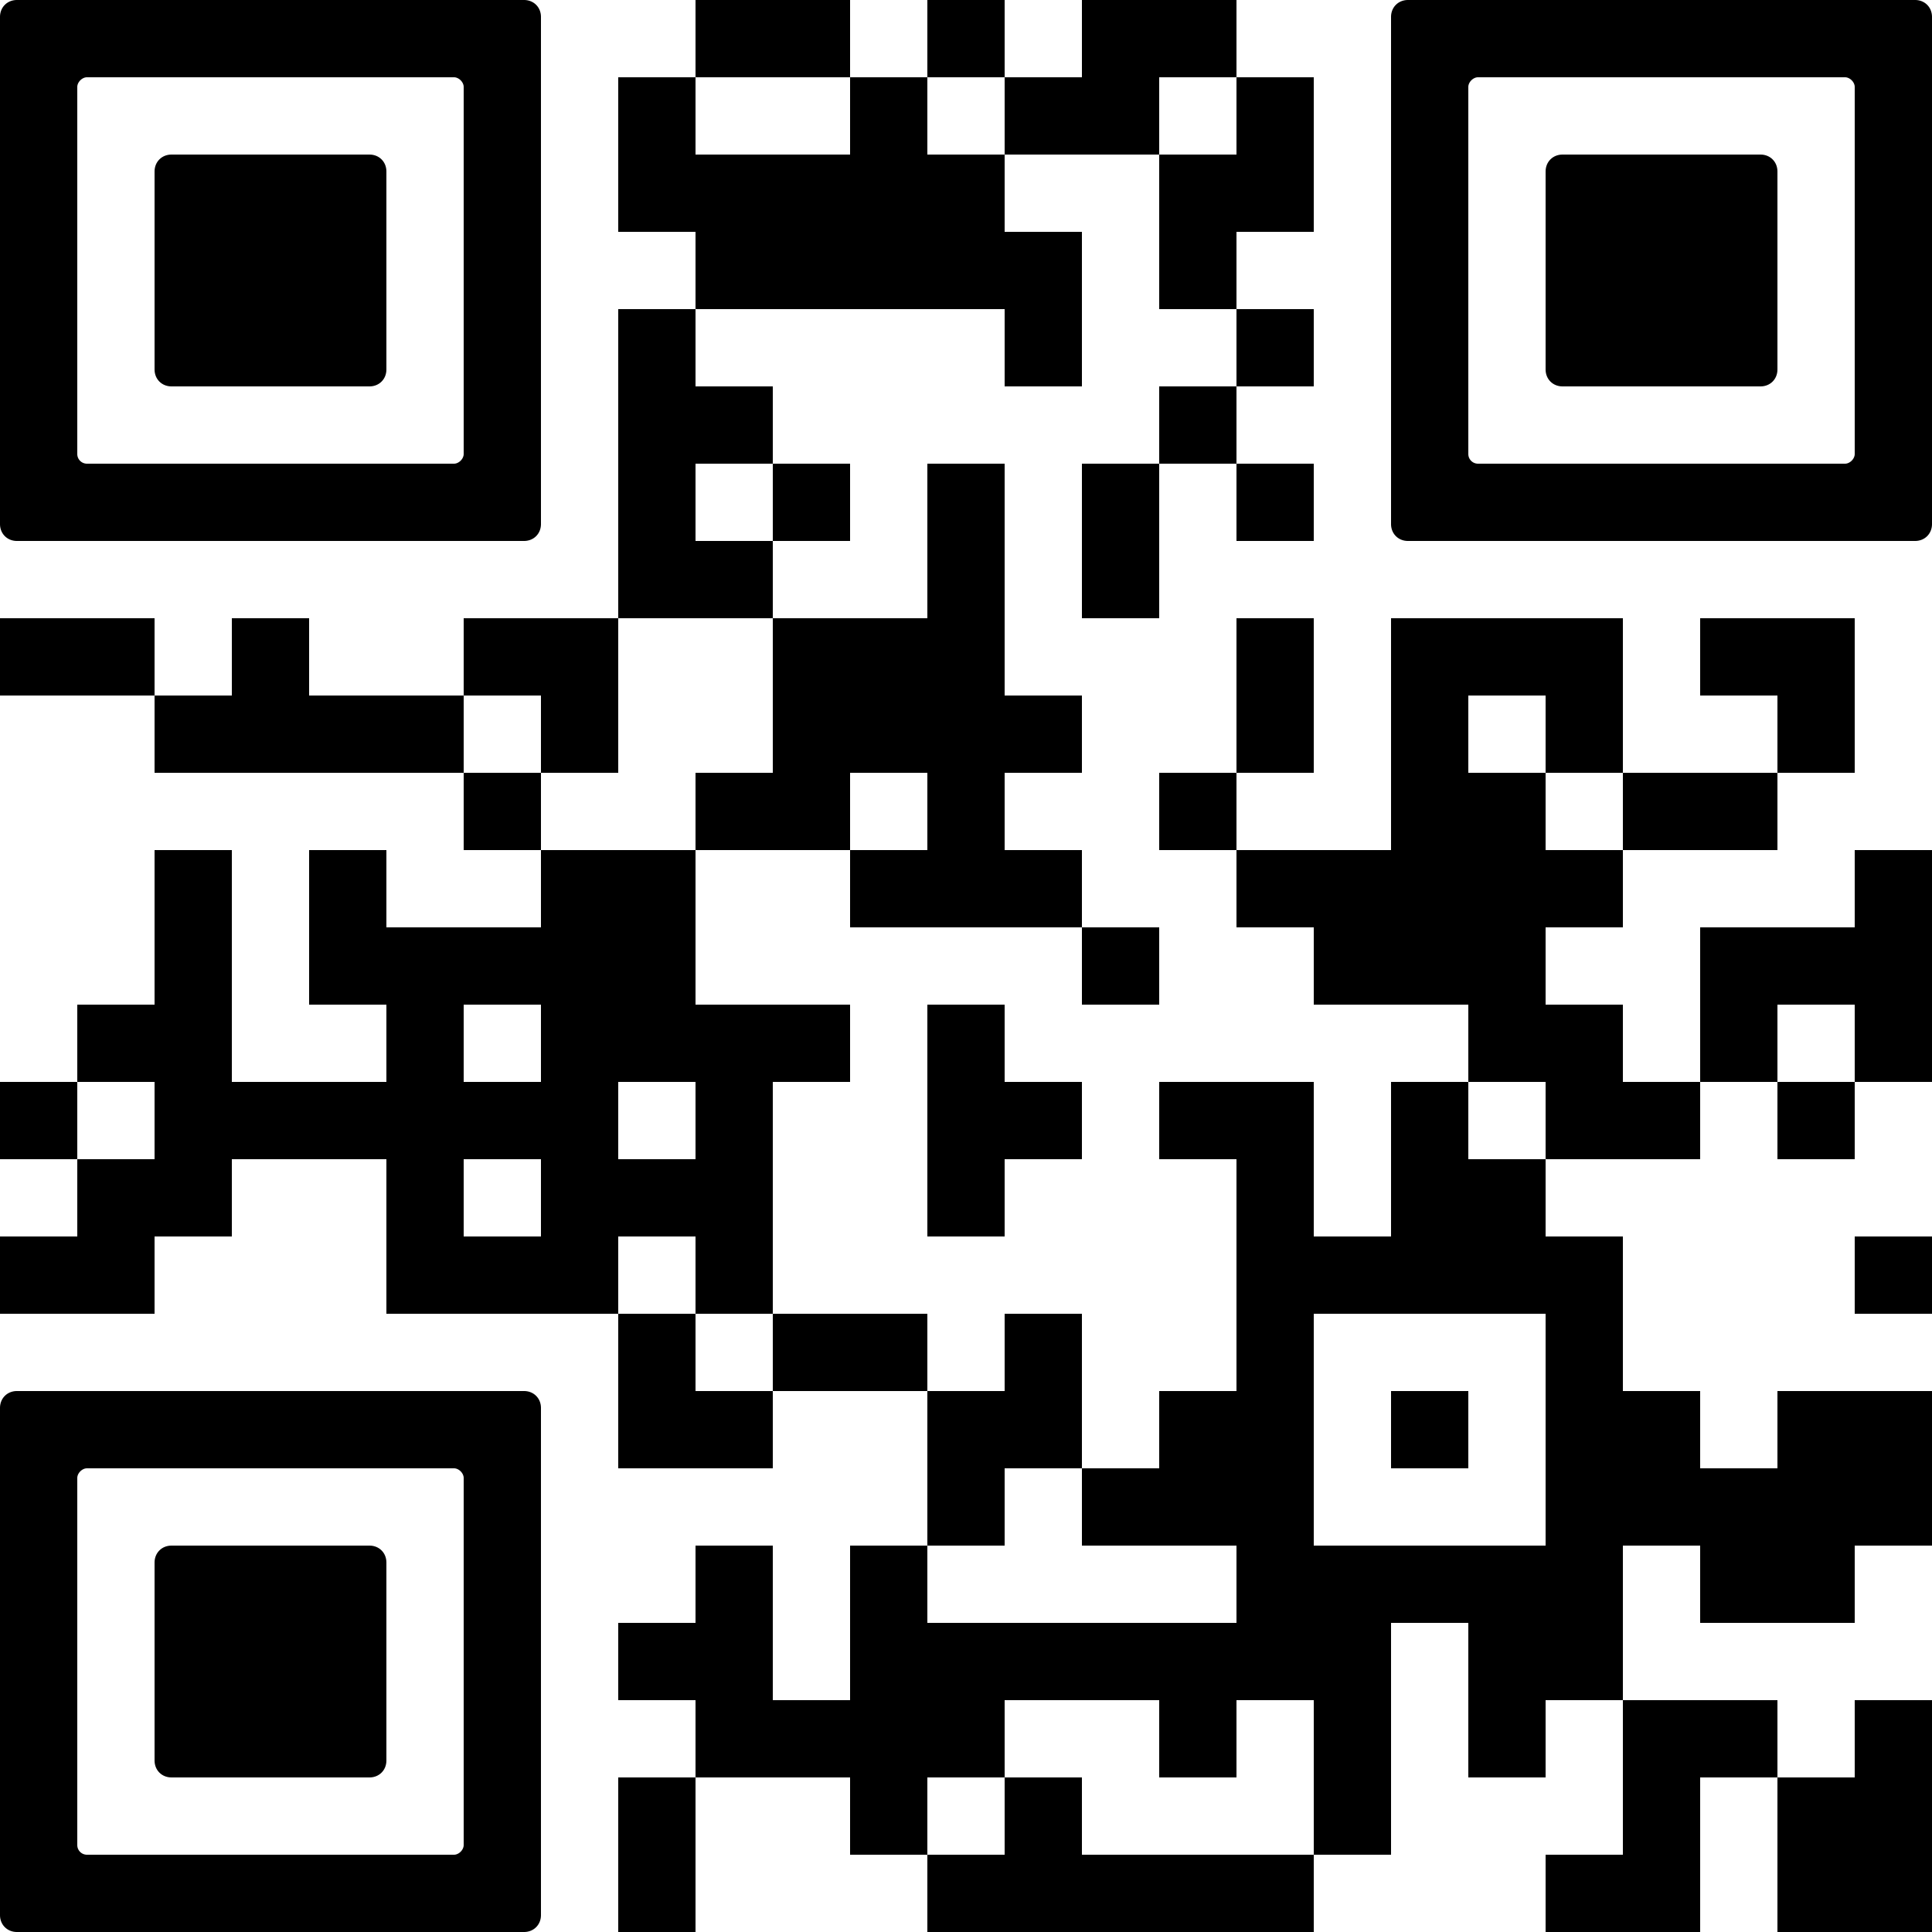
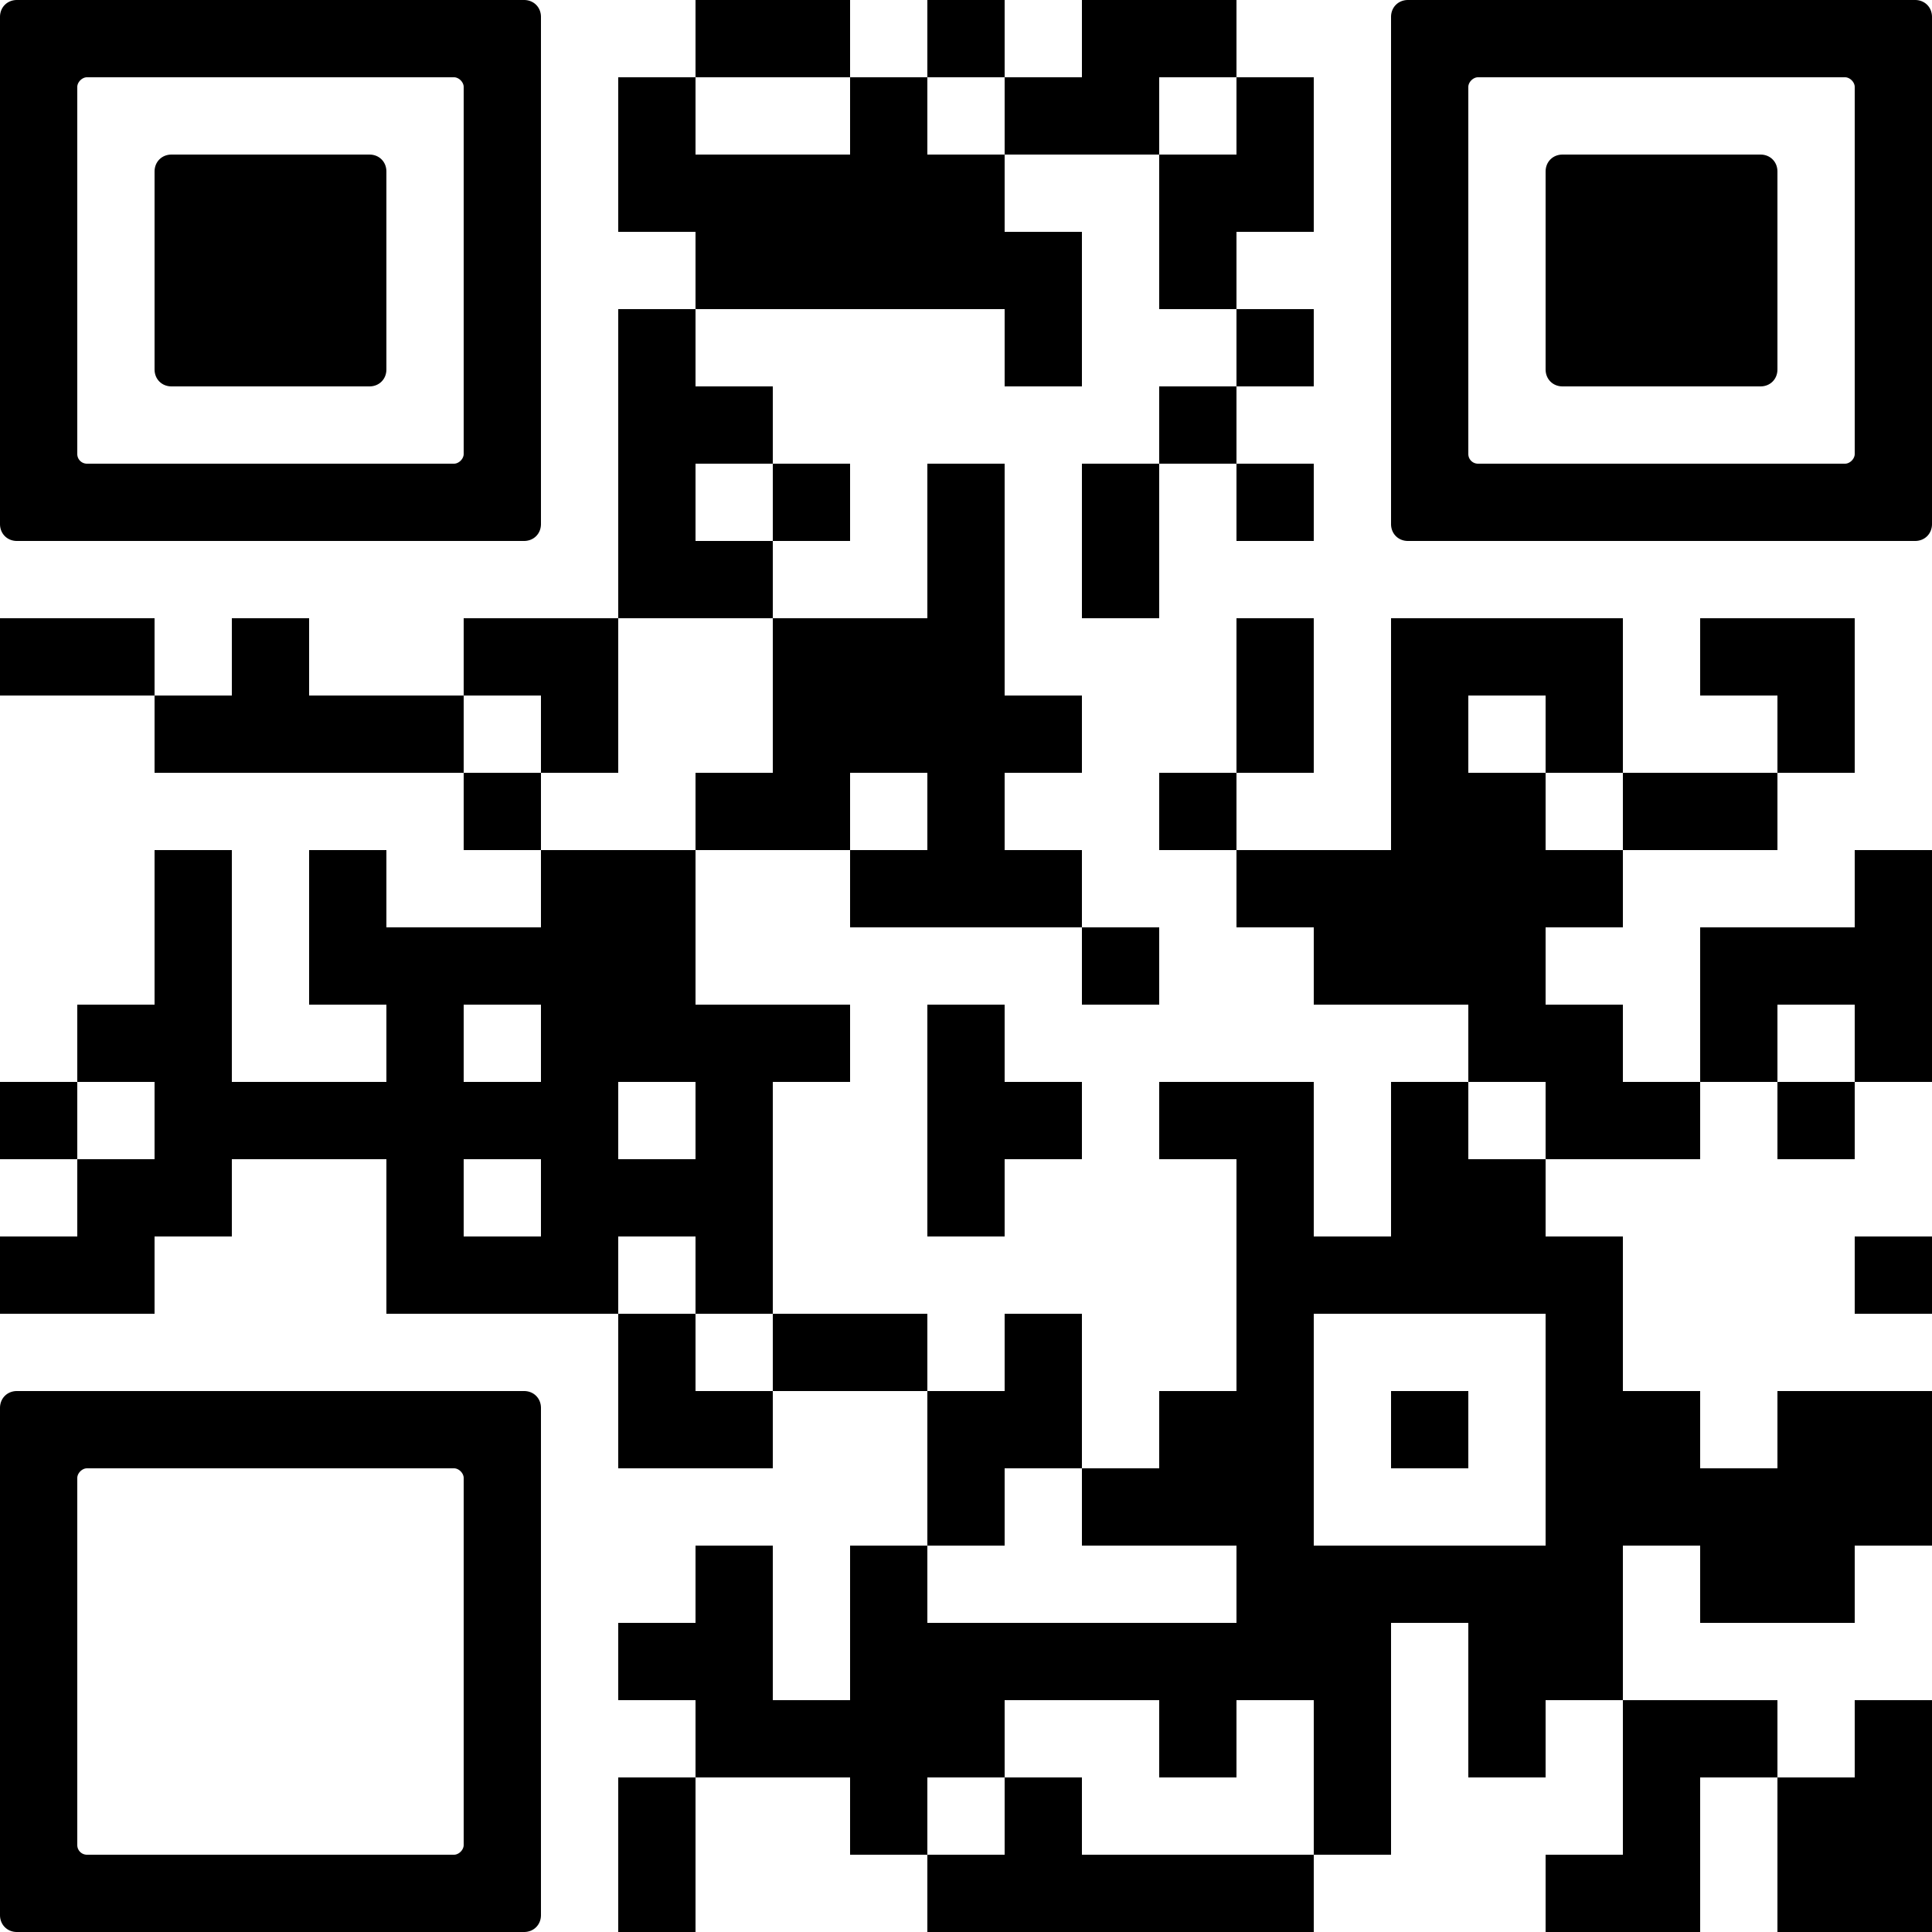
<svg xmlns="http://www.w3.org/2000/svg" width="80" height="80" fill="none">
  <path d="M32 0h-3.2v3.2H32V0Zm3.2 0H32v3.2h3.2V0Zm6.4 0h-3.2v3.2h3.2V0ZM48 0h-3.2v3.2H48V0Zm3.2 0H48v3.2h3.2V0ZM28.8 3.2h-3.2v3.2h3.2V3.2Zm9.6 0h-3.2v3.2h3.2V3.2Zm6.4 0h-3.2v3.2h3.2V3.2Zm3.2 0h-3.2v3.2H48V3.2Zm6.4 0h-3.2v3.2h3.2V3.2ZM28.8 6.4h-3.2v3.2h3.2V6.4Zm3.2 0h-3.2v3.2H32V6.4Zm3.2 0H32v3.2h3.2V6.4Z" fill="#000" />
  <path d="M38.4 6.4h-3.2v3.2h3.2V6.4Zm3.2 0h-3.2v3.2h3.2V6.4Zm9.6 0H48v3.2h3.2V6.4Z" fill="#000" />
  <path d="M54.4 6.4h-3.2v3.2h3.2V6.4ZM32 9.6h-3.2v3.2H32V9.6Zm3.2 0H32v3.2h3.2V9.6Z" fill="#000" />
  <path d="M38.4 9.6h-3.2v3.2h3.2V9.6Zm3.2 0h-3.2v3.2h3.2V9.6Z" fill="#000" />
  <path d="M44.8 9.6h-3.2v3.2h3.2V9.6Zm6.4 0H48v3.2h3.2V9.6Zm-22.4 3.2h-3.2V16h3.2v-3.2Zm16 0h-3.2V16h3.2v-3.2Zm9.6 0h-3.2V16h3.2v-3.2ZM28.8 16h-3.2v3.2h3.2V16Zm3.2 0h-3.2v3.2H32V16Zm19.2 0H48v3.2h3.2V16Zm-22.4 3.2h-3.2v3.2h3.2v-3.2Zm6.4 0H32v3.2h3.2v-3.2Zm6.4 0h-3.2v3.2h3.2v-3.2Zm6.4 0h-3.2v3.2H48v-3.2Zm6.4 0h-3.2v3.2h3.2v-3.2Zm-25.6 3.2h-3.2v3.2h3.2v-3.2Zm3.2 0h-3.2v3.2H32v-3.2Zm9.6 0h-3.2v3.2h3.2v-3.2Zm6.4 0h-3.2v3.2H48v-3.2ZM3.2 25.6H0v3.2h3.2v-3.2Zm3.2 0H3.2v3.2h3.2v-3.2Zm6.4 0H9.6v3.2h3.2v-3.2Zm9.6 0h-3.2v3.2h3.2v-3.2Zm3.2 0h-3.2v3.2h3.2v-3.2Zm9.6 0H32v3.2h3.2v-3.2Z" fill="#000" />
  <path d="M38.4 25.6h-3.2v3.2h3.2v-3.2Zm3.2 0h-3.2v3.2h3.2v-3.2Zm12.8 0h-3.2v3.2h3.2v-3.2Zm6.4 0h-3.2v3.2h3.2v-3.2Zm3.2 0h-3.2v3.2H64v-3.2Zm3.2 0H64v3.2h3.2v-3.2Zm6.4 0h-3.2v3.2h3.2v-3.2Zm3.2 0h-3.2v3.2h3.2v-3.2ZM9.6 28.8H6.4V32h3.2v-3.2Z" fill="#000" />
  <path d="M12.8 28.8H9.6V32h3.2v-3.2Zm3.2 0h-3.2V32H16v-3.2Zm3.2 0H16V32h3.2v-3.2Zm6.4 0h-3.2V32h3.2v-3.2Zm9.6 0H32V32h3.2v-3.2Z" fill="#000" />
  <path d="M38.4 28.8h-3.2V32h3.2v-3.2Zm3.2 0h-3.2V32h3.2v-3.2Z" fill="#000" />
  <path d="M44.8 28.8h-3.2V32h3.2v-3.2Zm9.6 0h-3.2V32h3.2v-3.2Zm6.4 0h-3.2V32h3.2v-3.2Zm6.4 0H64V32h3.2v-3.2Zm9.6 0h-3.2V32h3.2v-3.2ZM22.4 32h-3.2v3.2h3.2V32Zm9.6 0h-3.2v3.2H32V32Zm3.2 0H32v3.2h3.2V32Zm6.4 0h-3.2v3.2h3.2V32Zm9.6 0H48v3.2h3.2V32Zm9.6 0h-3.2v3.2h3.2V32Zm3.2 0h-3.2v3.2H64V32Zm6.4 0h-3.2v3.2h3.2V32Z" fill="#000" />
  <path d="M73.6 32h-3.2v3.2h3.2V32Zm-64 3.2H6.4v3.2h3.2v-3.2Zm6.4 0h-3.2v3.2H16v-3.2Zm9.6 0h-3.2v3.2h3.2v-3.2Zm3.2 0h-3.2v3.2h3.2v-3.2Zm9.6 0h-3.2v3.2h3.2v-3.2Zm3.2 0h-3.2v3.2h3.2v-3.2Zm3.2 0h-3.2v3.2h3.2v-3.2Zm9.6 0h-3.2v3.2h3.2v-3.2Zm3.2 0h-3.2v3.2h3.2v-3.2Z" fill="#000" />
  <path d="M60.8 35.2h-3.2v3.2h3.2v-3.2Zm3.2 0h-3.2v3.2H64v-3.2Zm3.2 0H64v3.2h3.2v-3.2Zm12.8 0h-3.2v3.2H80v-3.2ZM9.6 38.4H6.4v3.2h3.2v-3.2Zm6.4 0h-3.2v3.2H16v-3.2Zm3.2 0H16v3.2h3.2v-3.2Zm3.2 0h-3.2v3.2h3.2v-3.2Zm3.2 0h-3.2v3.2h3.2v-3.2Zm3.2 0h-3.2v3.2h3.2v-3.2Zm19.2 0h-3.2v3.2H48v-3.2Z" fill="#000" />
  <path d="M57.6 38.4h-3.2v3.2h3.2v-3.2Z" fill="#000" />
  <path d="M60.8 38.4h-3.2v3.2h3.2v-3.2Zm3.2 0h-3.2v3.2H64v-3.2Zm9.6 0h-3.2v3.2h3.2v-3.2Zm3.2 0h-3.2v3.2h3.2v-3.2Zm3.2 0h-3.2v3.2H80v-3.2ZM6.4 41.6H3.2v3.2h3.2v-3.2Zm3.2 0H6.4v3.2h3.2v-3.2Zm9.6 0H16v3.2h3.2v-3.2Zm6.4 0h-3.2v3.2h3.2v-3.2Zm3.2 0h-3.2v3.2h3.2v-3.2Zm3.2 0h-3.2v3.2H32v-3.2Zm3.2 0H32v3.2h3.2v-3.2Zm6.4 0h-3.2v3.2h3.2v-3.2Zm22.4 0h-3.2v3.2H64v-3.2Zm3.2 0H64v3.2h3.2v-3.2Zm6.4 0h-3.2v3.2h3.2v-3.2Zm6.4 0h-3.2v3.2H80v-3.2ZM3.2 44.8H0V48h3.2v-3.2Z" fill="#000" />
  <path d="M9.6 44.8H6.4V48h3.2v-3.2Z" fill="#000" />
  <path d="M12.8 44.8H9.6V48h3.2v-3.2Zm3.2 0h-3.2V48H16v-3.2Zm3.2 0H16V48h3.2v-3.2Zm3.2 0h-3.2V48h3.2v-3.2Zm3.2 0h-3.2V48h3.2v-3.2Zm6.4 0h-3.2V48H32v-3.2Zm9.6 0h-3.2V48h3.2v-3.2Z" fill="#000" />
  <path d="M44.8 44.8h-3.2V48h3.2v-3.2Zm6.4 0H48V48h3.2v-3.2Z" fill="#000" />
  <path d="M54.4 44.8h-3.2V48h3.2v-3.2Zm6.4 0h-3.2V48h3.2v-3.2Zm6.4 0H64V48h3.2v-3.2Zm3.2 0h-3.2V48h3.2v-3.2Zm6.4 0h-3.2V48h3.2v-3.2ZM6.4 48H3.2v3.2h3.2V48Zm3.2 0H6.4v3.2h3.2V48Zm9.6 0H16v3.2h3.2V48Zm6.4 0h-3.2v3.2h3.2V48Zm3.2 0h-3.2v3.2h3.2V48Zm3.2 0h-3.2v3.2H32V48Zm9.6 0h-3.2v3.2h3.2V48Zm12.8 0h-3.2v3.2h3.2V48Zm6.4 0h-3.2v3.2h3.2V48Zm3.2 0h-3.2v3.2H64V48ZM3.2 51.2H0v3.2h3.2v-3.2Zm3.2 0H3.2v3.2h3.2v-3.2Zm12.8 0H16v3.2h3.2v-3.2Zm3.2 0h-3.2v3.2h3.2v-3.2Zm3.2 0h-3.2v3.2h3.2v-3.2Zm6.4 0h-3.2v3.2H32v-3.2Zm22.4 0h-3.2v3.2h3.2v-3.2Zm3.2 0h-3.2v3.2h3.2v-3.2Z" fill="#000" />
  <path d="M60.8 51.2h-3.2v3.2h3.2v-3.2Zm3.2 0h-3.2v3.2H64v-3.2Zm3.2 0H64v3.2h3.2v-3.2Zm12.8 0h-3.2v3.2H80v-3.2Zm-51.2 3.2h-3.2v3.2h3.2v-3.2Zm6.4 0H32v3.2h3.2v-3.2Z" fill="#000" />
  <path d="M38.4 54.4h-3.2v3.2h3.2v-3.2Zm6.4 0h-3.2v3.2h3.2v-3.2Zm9.6 0h-3.2v3.2h3.2v-3.2Zm12.8 0H64v3.2h3.2v-3.2Zm-38.4 3.2h-3.2v3.2h3.2v-3.2Zm3.2 0h-3.2v3.2H32v-3.2Zm9.6 0h-3.2v3.2h3.2v-3.2Z" fill="#000" />
  <path d="M44.8 57.6h-3.2v3.2h3.2v-3.2Zm6.4 0H48v3.2h3.2v-3.2Z" fill="#000" />
  <path d="M54.4 57.6h-3.2v3.2h3.2v-3.2Zm6.4 0h-3.2v3.2h3.2v-3.2Zm6.4 0H64v3.2h3.2v-3.2Zm3.2 0h-3.2v3.2h3.2v-3.2Zm6.4 0h-3.2v3.2h3.2v-3.2Zm3.2 0h-3.2v3.2H80v-3.2Zm-38.4 3.2h-3.2V64h3.2v-3.2Zm6.4 0h-3.2V64H48v-3.2Z" fill="#000" />
  <path d="M51.2 60.8H48V64h3.2v-3.2Z" fill="#000" />
  <path d="M54.4 60.8h-3.2V64h3.2v-3.2Zm12.8 0H64V64h3.2v-3.2Zm3.2 0h-3.2V64h3.2v-3.2Z" fill="#000" />
  <path d="M73.6 60.8h-3.2V64h3.2v-3.2Zm3.2 0h-3.2V64h3.2v-3.2Zm3.2 0h-3.2V64H80v-3.2ZM32 64h-3.2v3.2H32V64Zm6.4 0h-3.2v3.2h3.2V64Zm16 0h-3.2v3.2h3.2V64Zm3.2 0h-3.2v3.2h3.2V64Z" fill="#000" />
  <path d="M60.8 64h-3.2v3.2h3.2V64Zm3.2 0h-3.2v3.2H64V64Zm3.2 0H64v3.2h3.2V64Zm6.4 0h-3.2v3.2h3.2V64Zm3.2 0h-3.2v3.2h3.2V64Zm-48 3.2h-3.2v3.2h3.2v-3.2Zm3.2 0h-3.2v3.2H32v-3.2Zm6.4 0h-3.2v3.2h3.2v-3.2Zm3.2 0h-3.2v3.2h3.2v-3.2Z" fill="#000" />
  <path d="M44.8 67.2h-3.2v3.2h3.2v-3.2Zm3.2 0h-3.2v3.2H48v-3.2Zm3.2 0H48v3.2h3.2v-3.2Z" fill="#000" />
  <path d="M54.4 67.2h-3.2v3.2h3.2v-3.2Zm3.2 0h-3.2v3.2h3.2v-3.2Zm6.4 0h-3.2v3.2H64v-3.2Zm3.2 0H64v3.2h3.2v-3.2ZM32 70.4h-3.2v3.2H32v-3.2Zm3.2 0H32v3.2h3.2v-3.2Z" fill="#000" />
  <path d="M38.4 70.4h-3.2v3.2h3.2v-3.2Zm3.2 0h-3.2v3.2h3.2v-3.2Zm9.6 0H48v3.2h3.2v-3.2Zm6.4 0h-3.2v3.2h3.2v-3.2Zm6.4 0h-3.2v3.2H64v-3.2Zm6.4 0h-3.2v3.2h3.2v-3.2Z" fill="#000" />
  <path d="M73.6 70.4h-3.2v3.2h3.2v-3.2Zm6.4 0h-3.2v3.2H80v-3.2Zm-51.2 3.2h-3.2v3.2h3.2v-3.2Zm9.6 0h-3.2v3.2h3.2v-3.2Zm6.4 0h-3.2v3.2h3.2v-3.2Zm12.8 0h-3.2v3.2h3.2v-3.2Z" fill="#000" />
  <path d="M70.4 73.6h-3.2v3.2h3.2v-3.2Zm6.4 0h-3.2v3.2h3.2v-3.2Zm3.2 0h-3.2v3.2H80v-3.2Zm-51.2 3.2h-3.2V80h3.2v-3.2Zm12.8 0h-3.2V80h3.2v-3.2Z" fill="#000" />
  <path d="M44.8 76.8h-3.2V80h3.2v-3.2Zm3.2 0h-3.2V80H48v-3.2Zm3.2 0H48V80h3.2v-3.2Z" fill="#000" />
  <path d="M54.4 76.8h-3.2V80h3.2v-3.2Zm12.8 0H64V80h3.2v-3.2Zm3.2 0h-3.2V80h3.2v-3.2Zm6.4 0h-3.2V80h3.2v-3.2Zm3.2 0h-3.2V80H80v-3.2Z" fill="#000" />
  <g clip-path="url(#a)">
    <path d="M.7 0C.3 0 0 .3 0 .7v21c0 .4.3.7.7.7h21c.4 0 .7-.3.7-.7V.7c0-.4-.3-.7-.7-.7H.7Zm18.5 6.4v12.4c0 .2-.2.4-.4.4H3.6a.4.4 0 0 1-.4-.4V3.6c0-.2.2-.4.4-.4h15.2c.2 0 .4.2.4.4v2.8Z" fill="#000" />
  </g>
  <path d="M16 12.8V7.1c0-.4-.3-.7-.7-.7H7.1c-.4 0-.7.3-.7.7v8.2c0 .4.3.7.7.7h8.2c.4 0 .7-.3.7-.7v-2.5Z" fill="#000" />
  <g clip-path="url(#b)">
    <path d="M58.3 0c-.4 0-.7.3-.7.7v21c0 .4.3.7.7.7h21c.4 0 .7-.3.7-.7V.7c0-.4-.3-.7-.7-.7h-21Zm18.5 6.4v12.4c0 .2-.2.4-.4.4H61.2a.4.4 0 0 1-.4-.4V3.6c0-.2.2-.4.4-.4h15.2c.2 0 .4.2.4.4v2.8Z" fill="#000" />
  </g>
  <path d="M73.6 12.8V7.1c0-.4-.3-.7-.7-.7h-8.2c-.4 0-.7.3-.7.7v8.2c0 .4.3.7.7.7h8.2c.4 0 .7-.3.7-.7v-2.5Z" fill="#000" />
  <g clip-path="url(#c)">
    <path d="M.7 57.6c-.4 0-.7.3-.7.7v21c0 .4.3.7.7.7h21c.4 0 .7-.3.7-.7v-21c0-.4-.3-.7-.7-.7H.7ZM19.2 64v12.4c0 .2-.2.4-.4.4H3.6a.4.4 0 0 1-.4-.4V61.2c0-.2.2-.4.4-.4h15.2c.2 0 .4.2.4.4V64Z" fill="#000" />
  </g>
-   <path d="M16 70.4v-5.7c0-.4-.3-.7-.7-.7H7.1c-.4 0-.7.3-.7.7v8.2c0 .4.3.7.7.7h8.2c.4 0 .7-.3.7-.7v-2.5Z" fill="#000" />
  <defs>
    <clipPath id="a">
      <path fill="#fff" d="M0 0h22.4v22.4H0z" />
    </clipPath>
    <clipPath id="b">
      <path fill="#fff" d="M57.6 0H80v22.4H57.6z" />
    </clipPath>
    <clipPath id="c">
      <path fill="#fff" d="M0 57.6h22.4V80H0z" />
    </clipPath>
  </defs>
</svg>